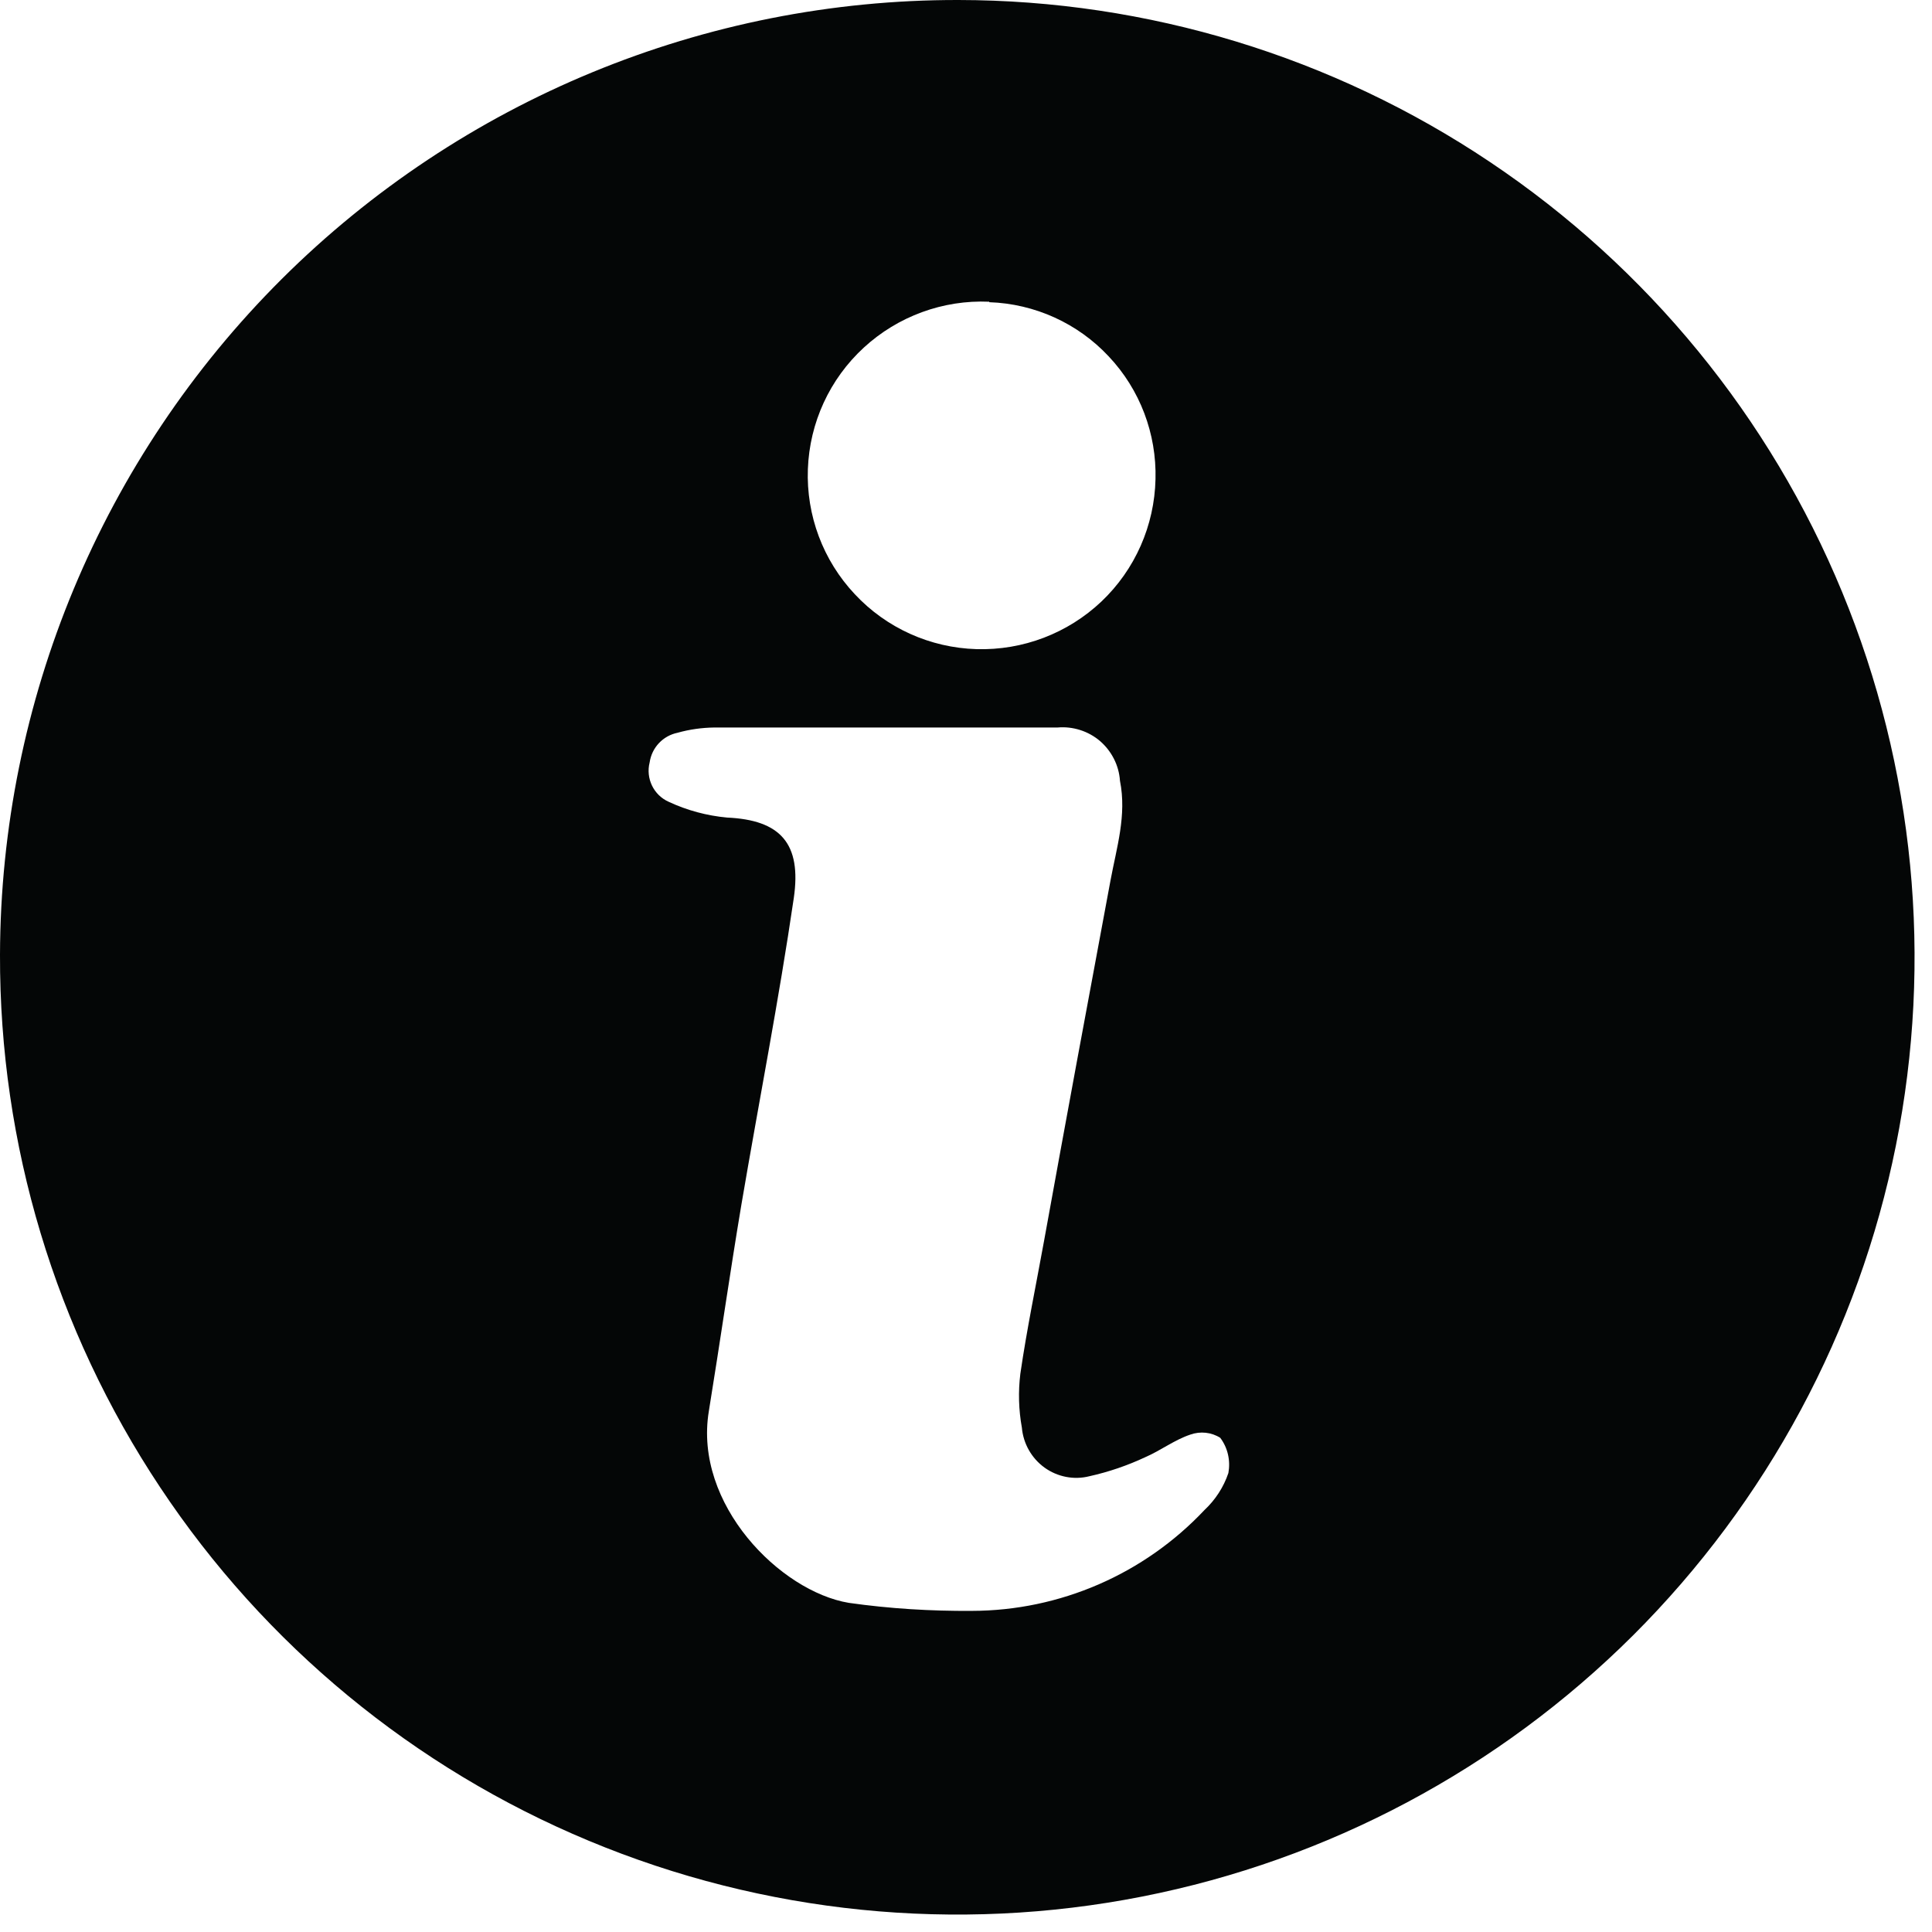
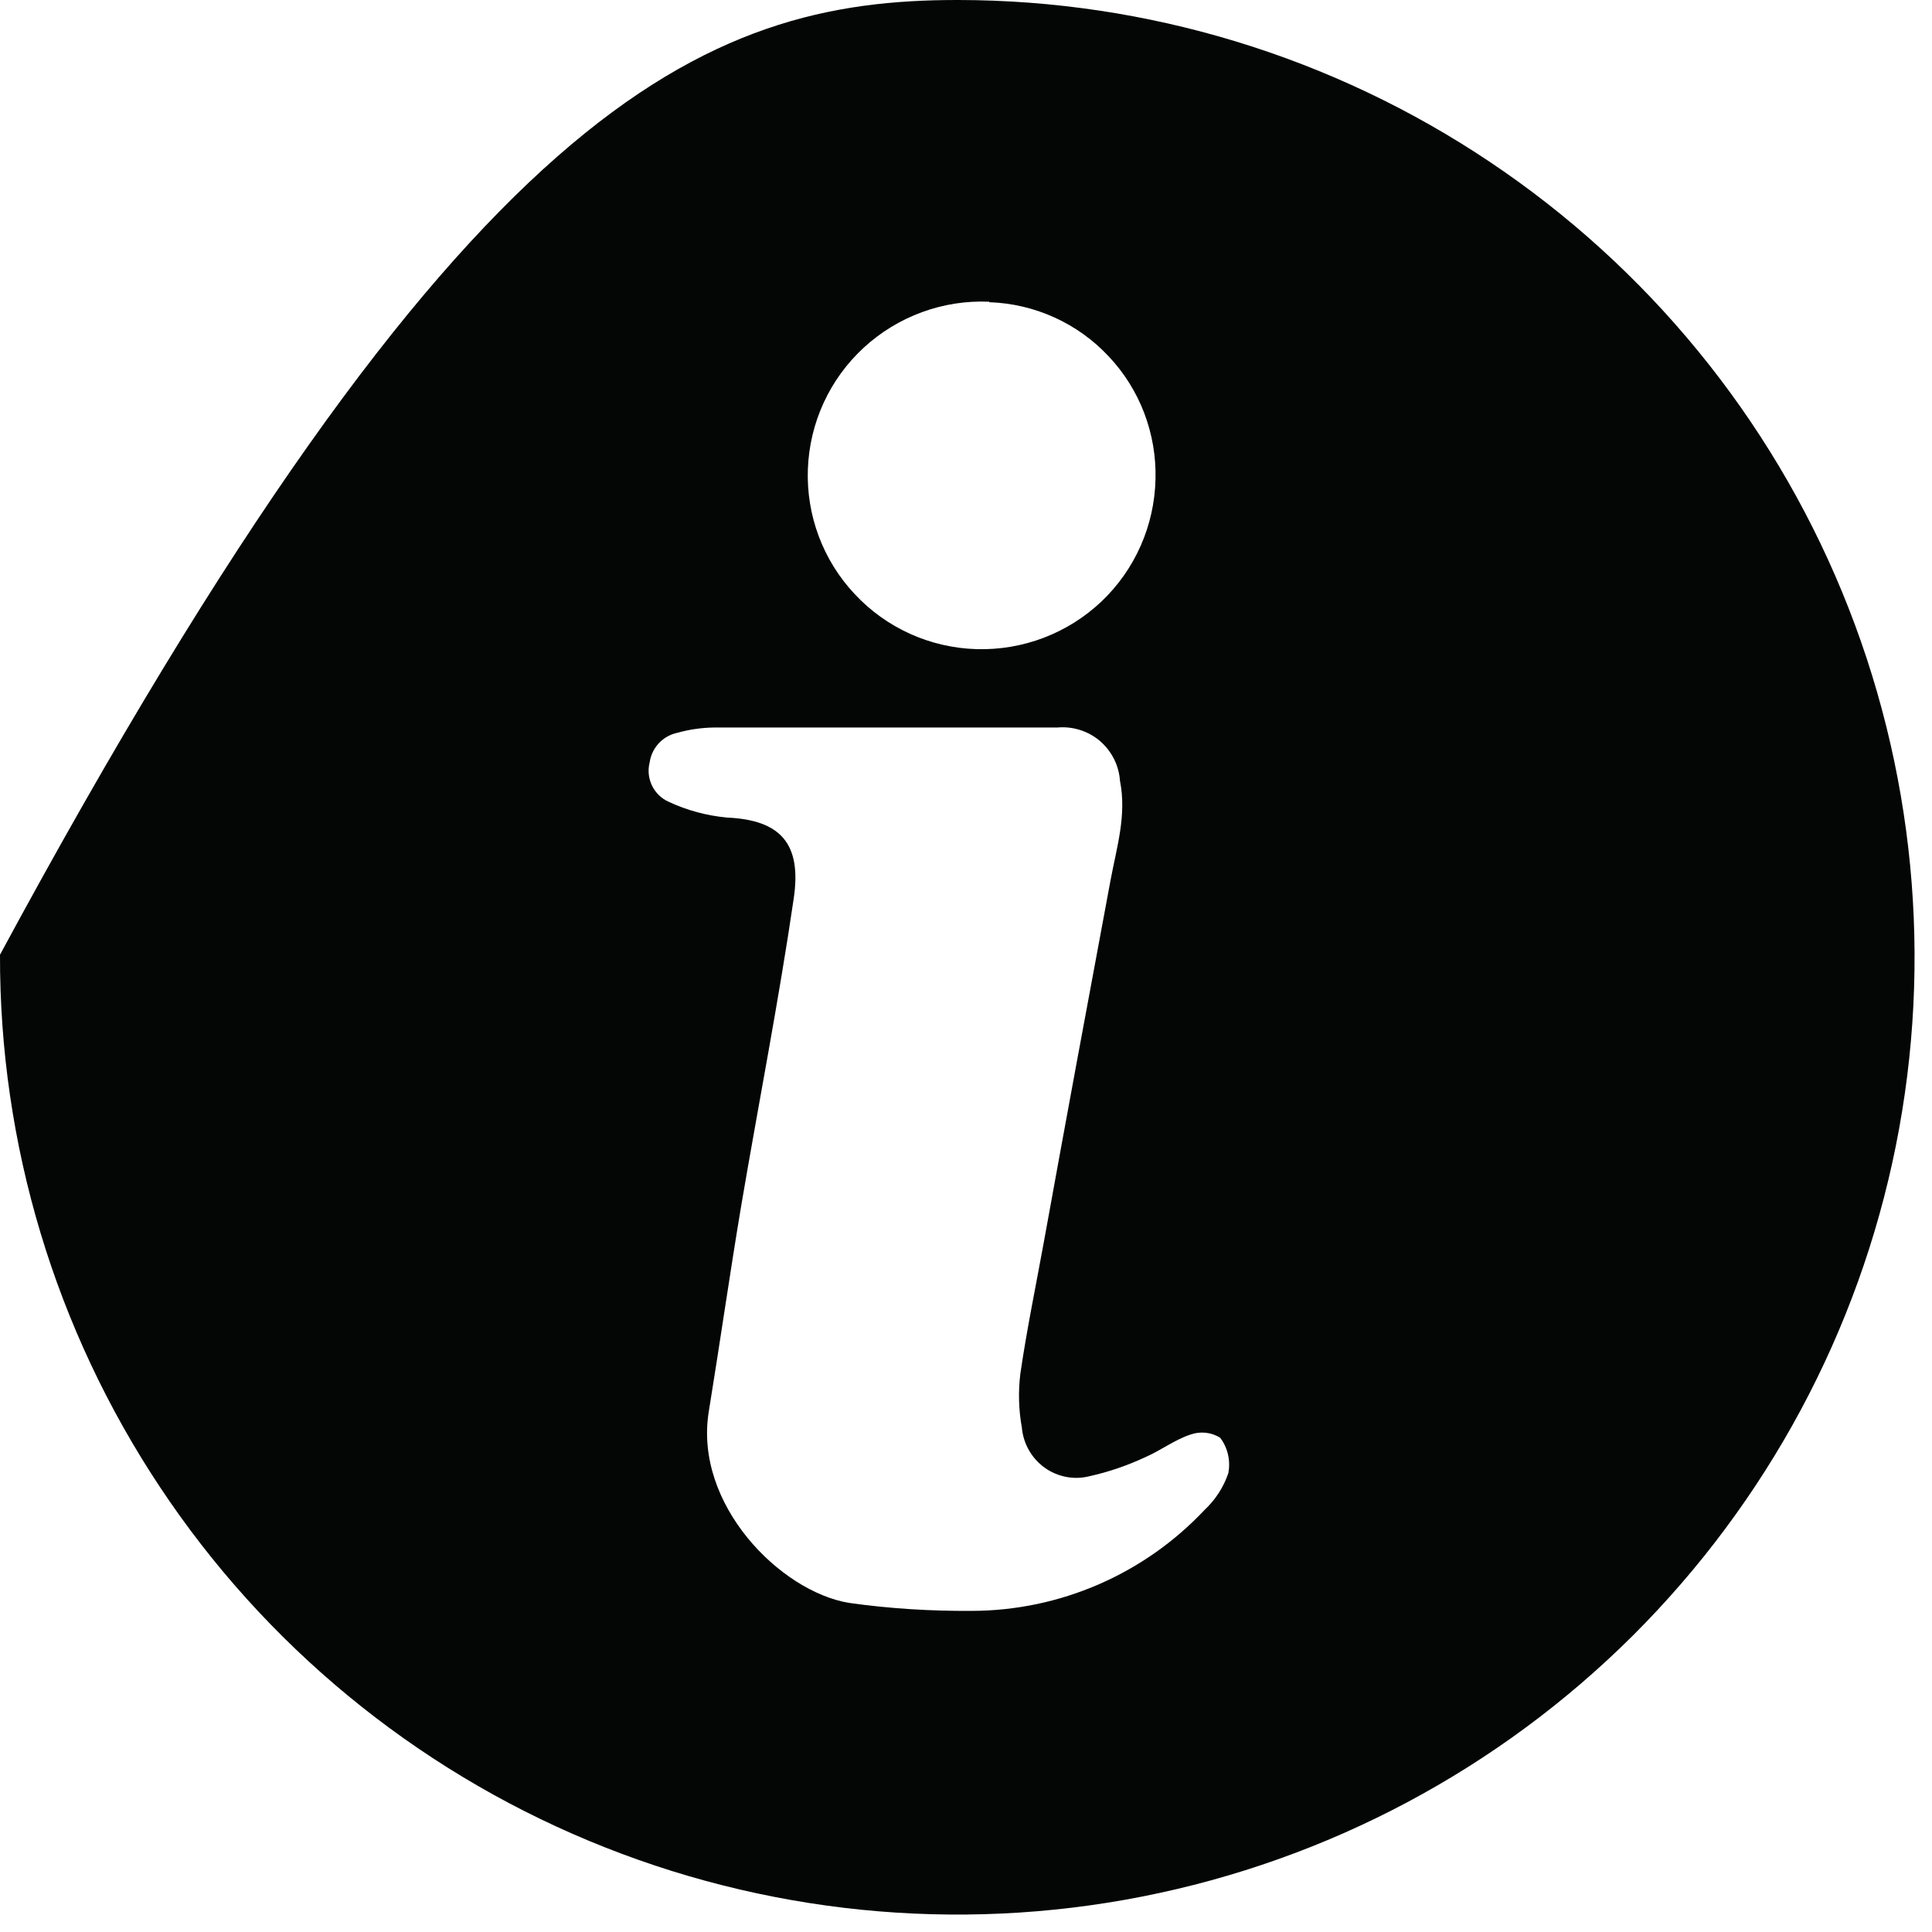
<svg xmlns="http://www.w3.org/2000/svg" height="44.4" preserveAspectRatio="xMidYMid meet" version="1.0" viewBox="-0.0 -0.0 44.4 44.4" width="44.4" zoomAndPan="magnify">
  <g id="change1_1">
-     <path d="M 22.734 6.934 C 21.672 6.887 20.633 7.27 19.852 7.988 C 19.066 8.711 18.605 9.715 18.566 10.781 C 18.527 11.844 18.914 12.879 19.645 13.656 C 20.371 14.434 21.379 14.887 22.441 14.918 C 23.508 14.949 24.539 14.555 25.312 13.824 C 26.086 13.09 26.531 12.078 26.555 11.012 C 26.582 9.969 26.199 8.953 25.48 8.191 C 24.77 7.43 23.781 6.98 22.734 6.945 Z M 20.34 16.719 L 16.414 16.719 L 16.418 16.719 C 16.129 16.723 15.848 16.762 15.57 16.84 C 15.234 16.91 14.98 17.18 14.93 17.52 C 14.836 17.891 15.023 18.273 15.367 18.426 C 15.793 18.625 16.246 18.746 16.711 18.789 C 17.934 18.844 18.426 19.383 18.242 20.641 C 17.898 22.992 17.438 25.332 17.039 27.68 C 16.773 29.266 16.547 30.852 16.289 32.438 C 15.941 34.57 17.93 36.574 19.508 36.836 C 20.445 36.969 21.391 37.027 22.336 37.02 C 24.359 37.016 26.293 36.176 27.68 34.703 C 27.93 34.469 28.121 34.176 28.23 33.852 C 28.281 33.57 28.219 33.277 28.043 33.043 C 27.84 32.914 27.586 32.887 27.355 32.969 C 26.992 33.09 26.672 33.336 26.32 33.488 C 25.91 33.68 25.477 33.828 25.035 33.926 C 24.68 34.016 24.301 33.941 24.004 33.727 C 23.707 33.512 23.516 33.176 23.484 32.809 C 23.41 32.402 23.398 31.98 23.449 31.57 C 23.598 30.547 23.809 29.535 23.992 28.527 C 24.492 25.766 25.004 23.004 25.52 20.238 C 25.66 19.48 25.898 18.738 25.738 17.941 C 25.715 17.59 25.547 17.262 25.281 17.031 C 25.012 16.801 24.656 16.688 24.305 16.719 Z M 22.023 0 C 26.375 0.004 30.629 1.301 34.242 3.723 C 37.859 6.145 40.676 9.586 42.336 13.609 C 43.996 17.633 44.426 22.059 43.57 26.328 C 42.715 30.594 40.609 34.512 37.527 37.586 C 34.445 40.656 30.52 42.746 26.246 43.586 C 21.977 44.426 17.555 43.98 13.535 42.305 C 9.52 40.633 6.086 37.805 3.68 34.18 C 1.27 30.555 -0.012 26.297 0 21.941 C 0.016 16.113 2.344 10.531 6.473 6.414 C 10.602 2.301 16.195 -0.008 22.023 0" fill="#040606" />
+     <path d="M 22.734 6.934 C 21.672 6.887 20.633 7.27 19.852 7.988 C 19.066 8.711 18.605 9.715 18.566 10.781 C 18.527 11.844 18.914 12.879 19.645 13.656 C 20.371 14.434 21.379 14.887 22.441 14.918 C 23.508 14.949 24.539 14.555 25.312 13.824 C 26.086 13.09 26.531 12.078 26.555 11.012 C 26.582 9.969 26.199 8.953 25.48 8.191 C 24.77 7.43 23.781 6.98 22.734 6.945 Z M 20.34 16.719 L 16.414 16.719 L 16.418 16.719 C 16.129 16.723 15.848 16.762 15.57 16.84 C 15.234 16.91 14.98 17.18 14.93 17.52 C 14.836 17.891 15.023 18.273 15.367 18.426 C 15.793 18.625 16.246 18.746 16.711 18.789 C 17.934 18.844 18.426 19.383 18.242 20.641 C 17.898 22.992 17.438 25.332 17.039 27.68 C 16.773 29.266 16.547 30.852 16.289 32.438 C 15.941 34.57 17.93 36.574 19.508 36.836 C 20.445 36.969 21.391 37.027 22.336 37.02 C 24.359 37.016 26.293 36.176 27.68 34.703 C 27.93 34.469 28.121 34.176 28.23 33.852 C 28.281 33.57 28.219 33.277 28.043 33.043 C 27.84 32.914 27.586 32.887 27.355 32.969 C 26.992 33.09 26.672 33.336 26.32 33.488 C 25.91 33.68 25.477 33.828 25.035 33.926 C 24.68 34.016 24.301 33.941 24.004 33.727 C 23.707 33.512 23.516 33.176 23.484 32.809 C 23.41 32.402 23.398 31.98 23.449 31.57 C 23.598 30.547 23.809 29.535 23.992 28.527 C 24.492 25.766 25.004 23.004 25.52 20.238 C 25.66 19.48 25.898 18.738 25.738 17.941 C 25.715 17.59 25.547 17.262 25.281 17.031 C 25.012 16.801 24.656 16.688 24.305 16.719 Z M 22.023 0 C 26.375 0.004 30.629 1.301 34.242 3.723 C 37.859 6.145 40.676 9.586 42.336 13.609 C 43.996 17.633 44.426 22.059 43.57 26.328 C 42.715 30.594 40.609 34.512 37.527 37.586 C 34.445 40.656 30.52 42.746 26.246 43.586 C 21.977 44.426 17.555 43.98 13.535 42.305 C 9.52 40.633 6.086 37.805 3.68 34.18 C 1.27 30.555 -0.012 26.297 0 21.941 C 10.602 2.301 16.195 -0.008 22.023 0" fill="#040606" />
  </g>
</svg>